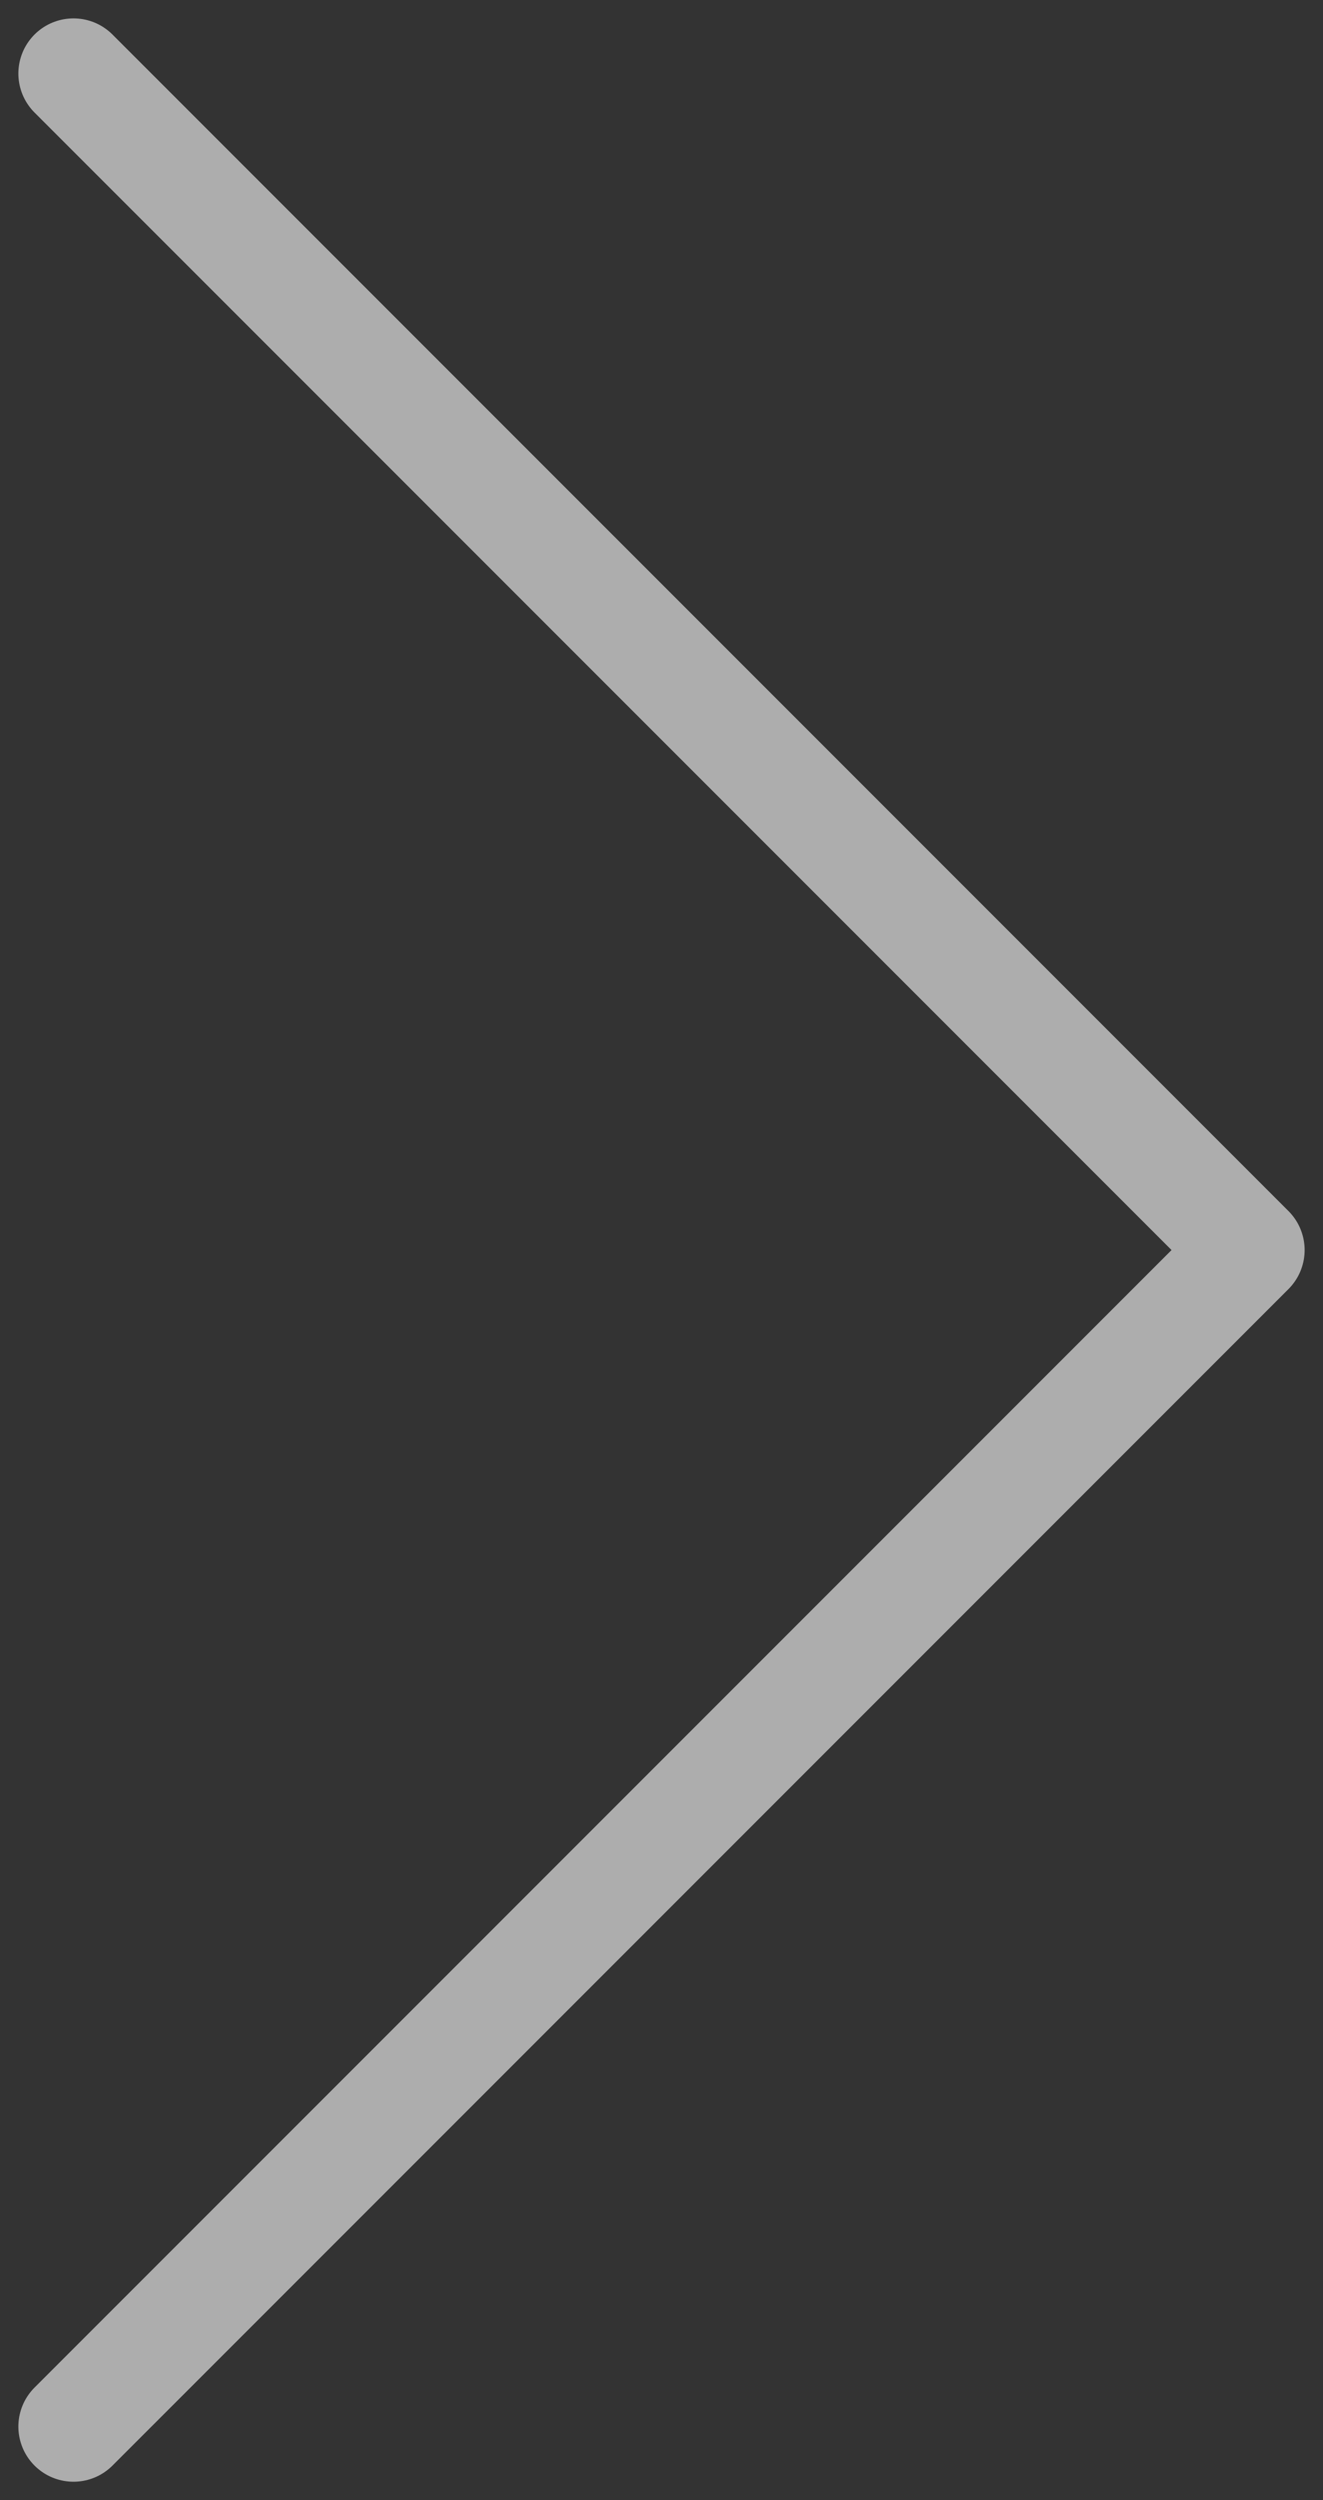
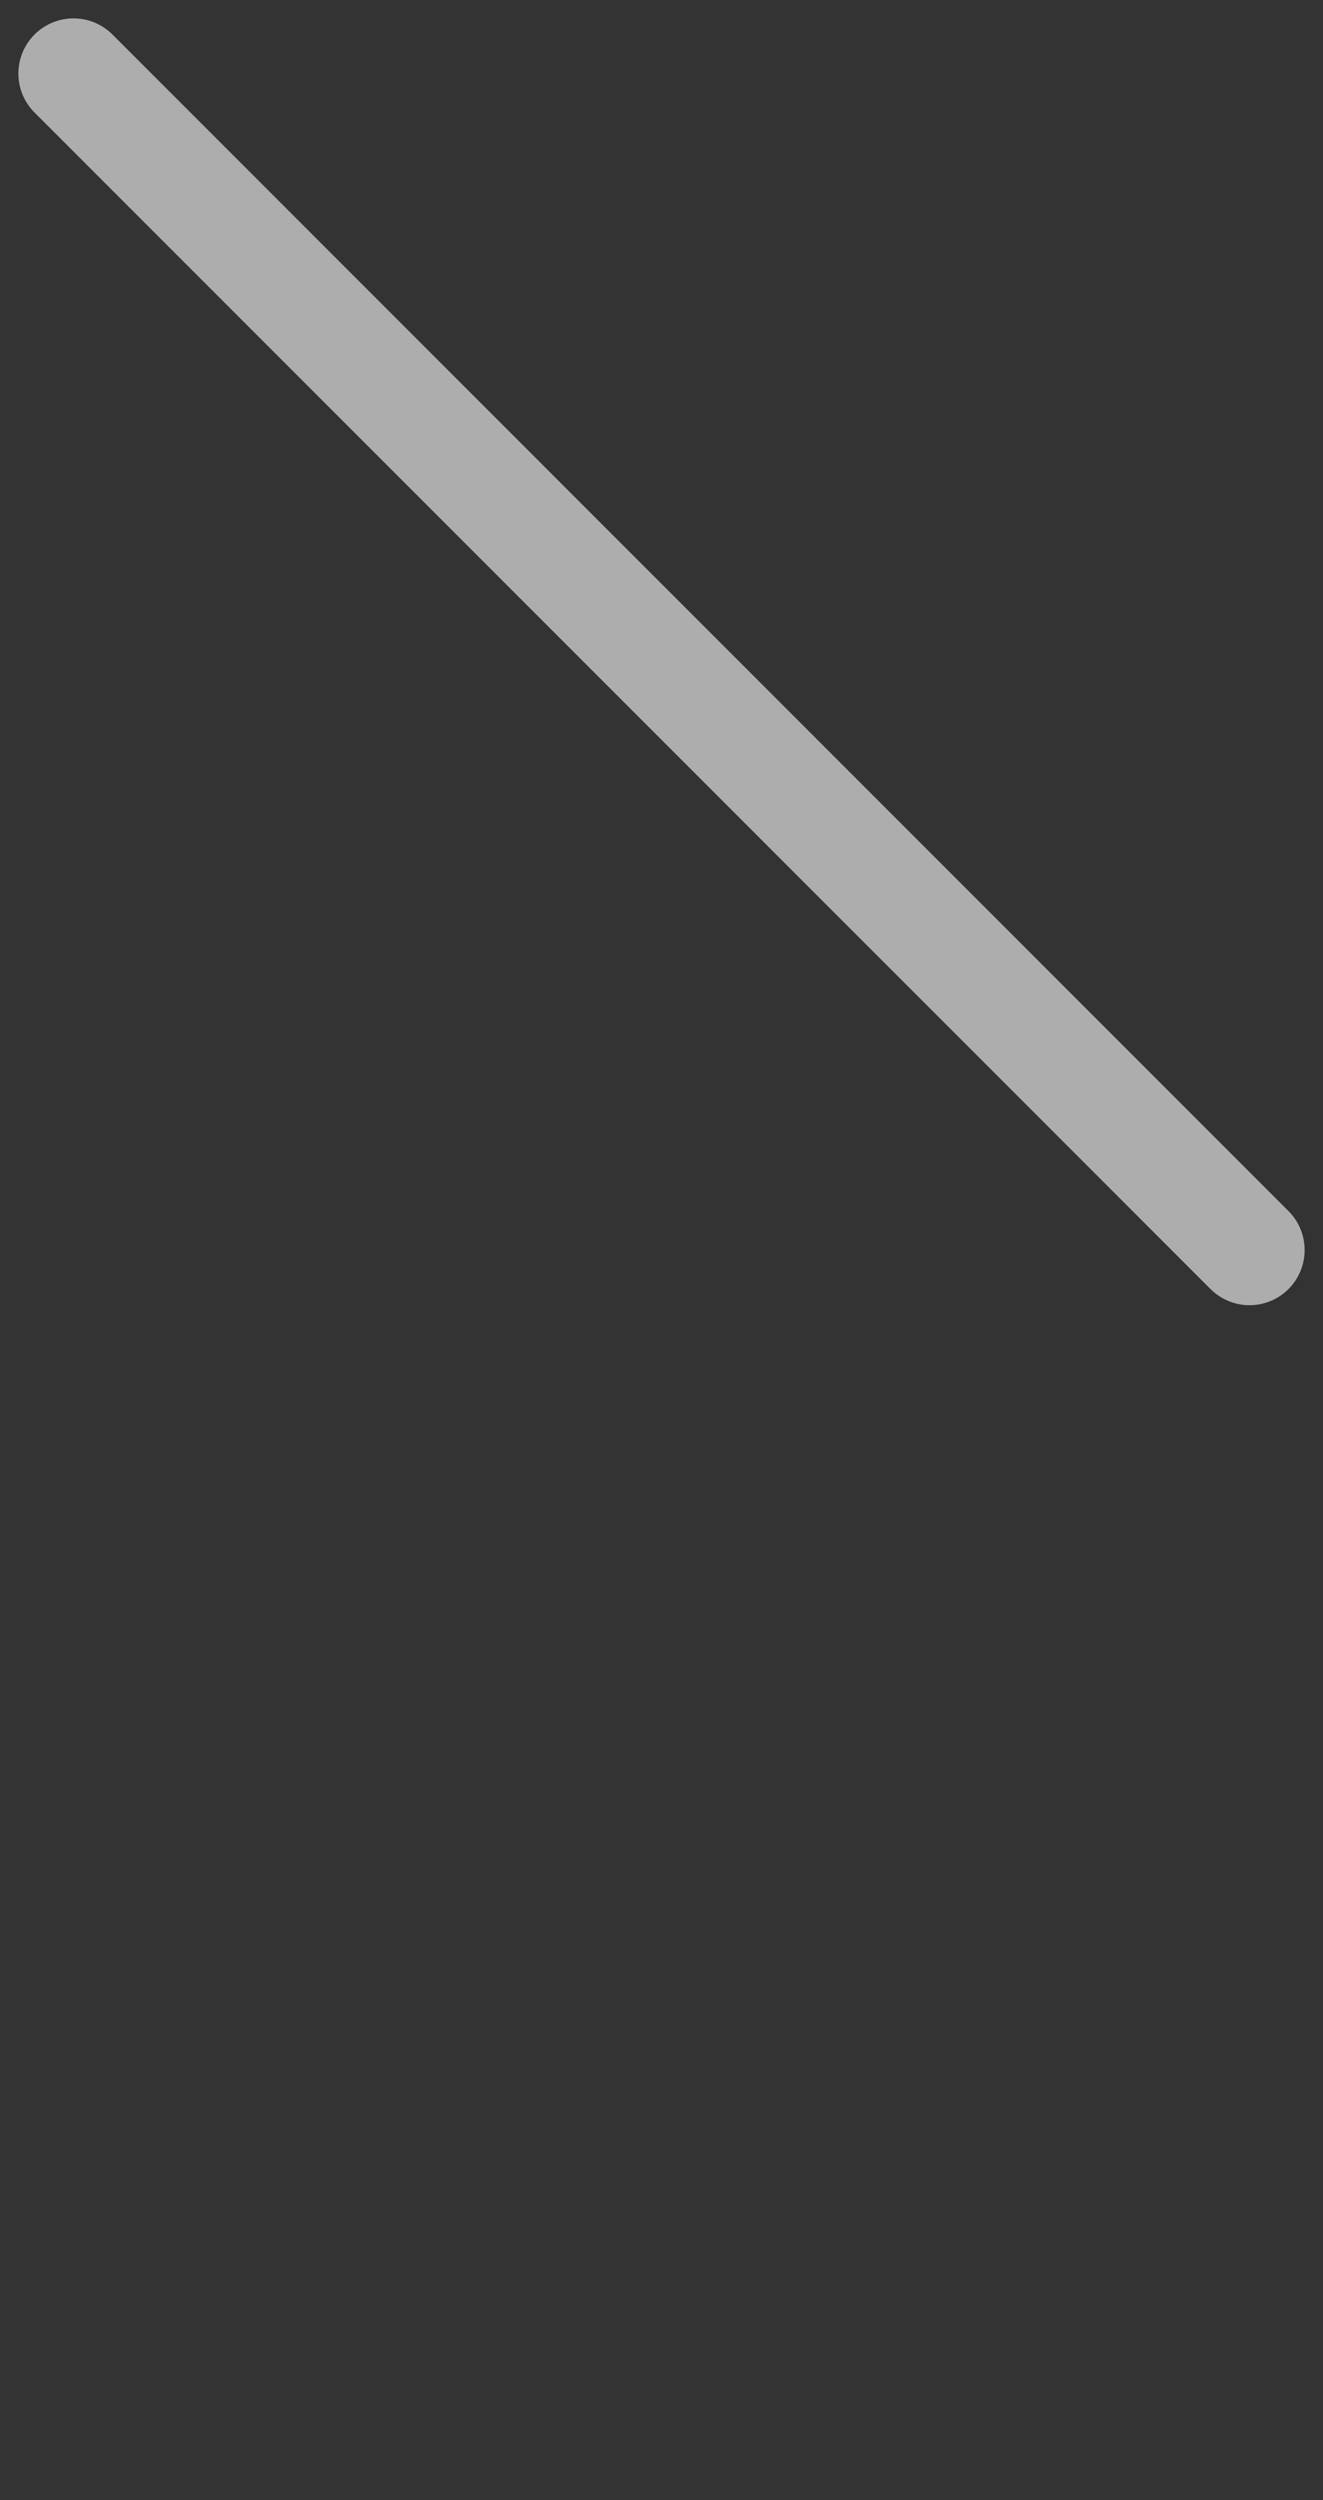
<svg xmlns="http://www.w3.org/2000/svg" width="18" height="34">
  <rect width="100%" height="100%" fill="#333333" stroke="none" />
-   <path fill="none" stroke="#FFF" stroke-linecap="round" stroke-linejoin="round" stroke-width="1.5" d="M1 1l16 16L1 33" opacity=".6" />
+   <path fill="none" stroke="#FFF" stroke-linecap="round" stroke-linejoin="round" stroke-width="1.5" d="M1 1l16 16" opacity=".6" />
</svg>